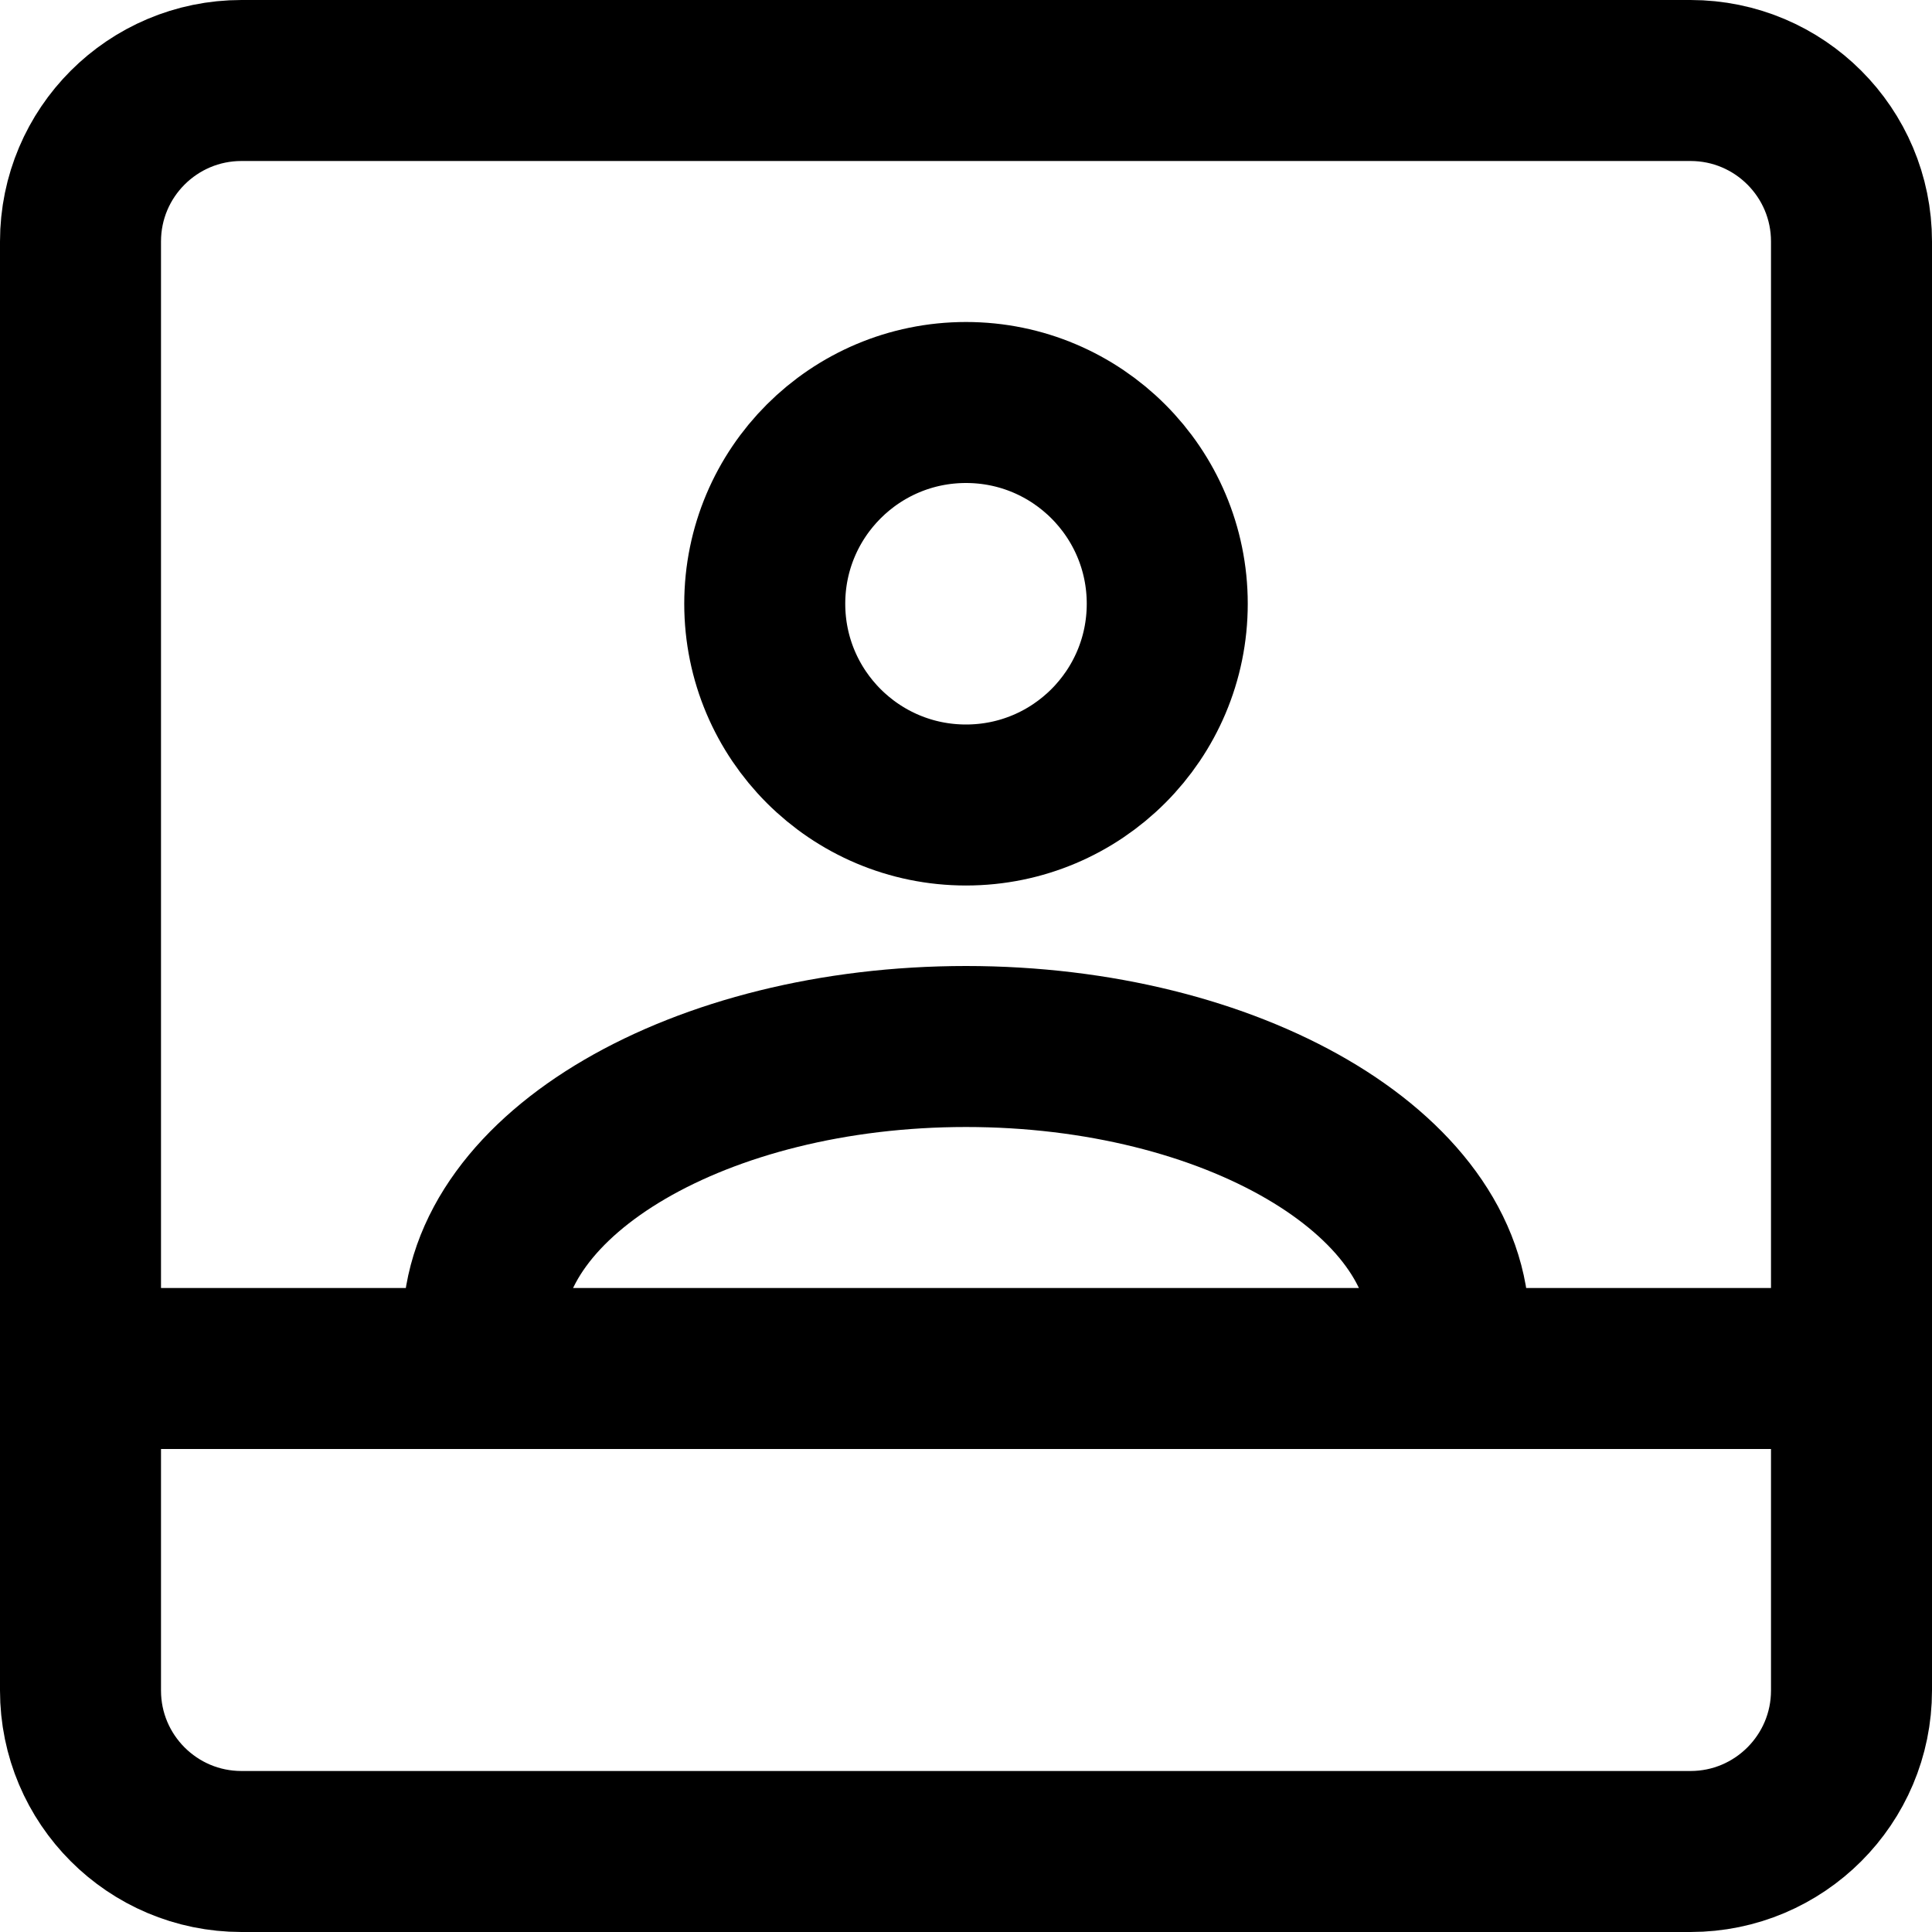
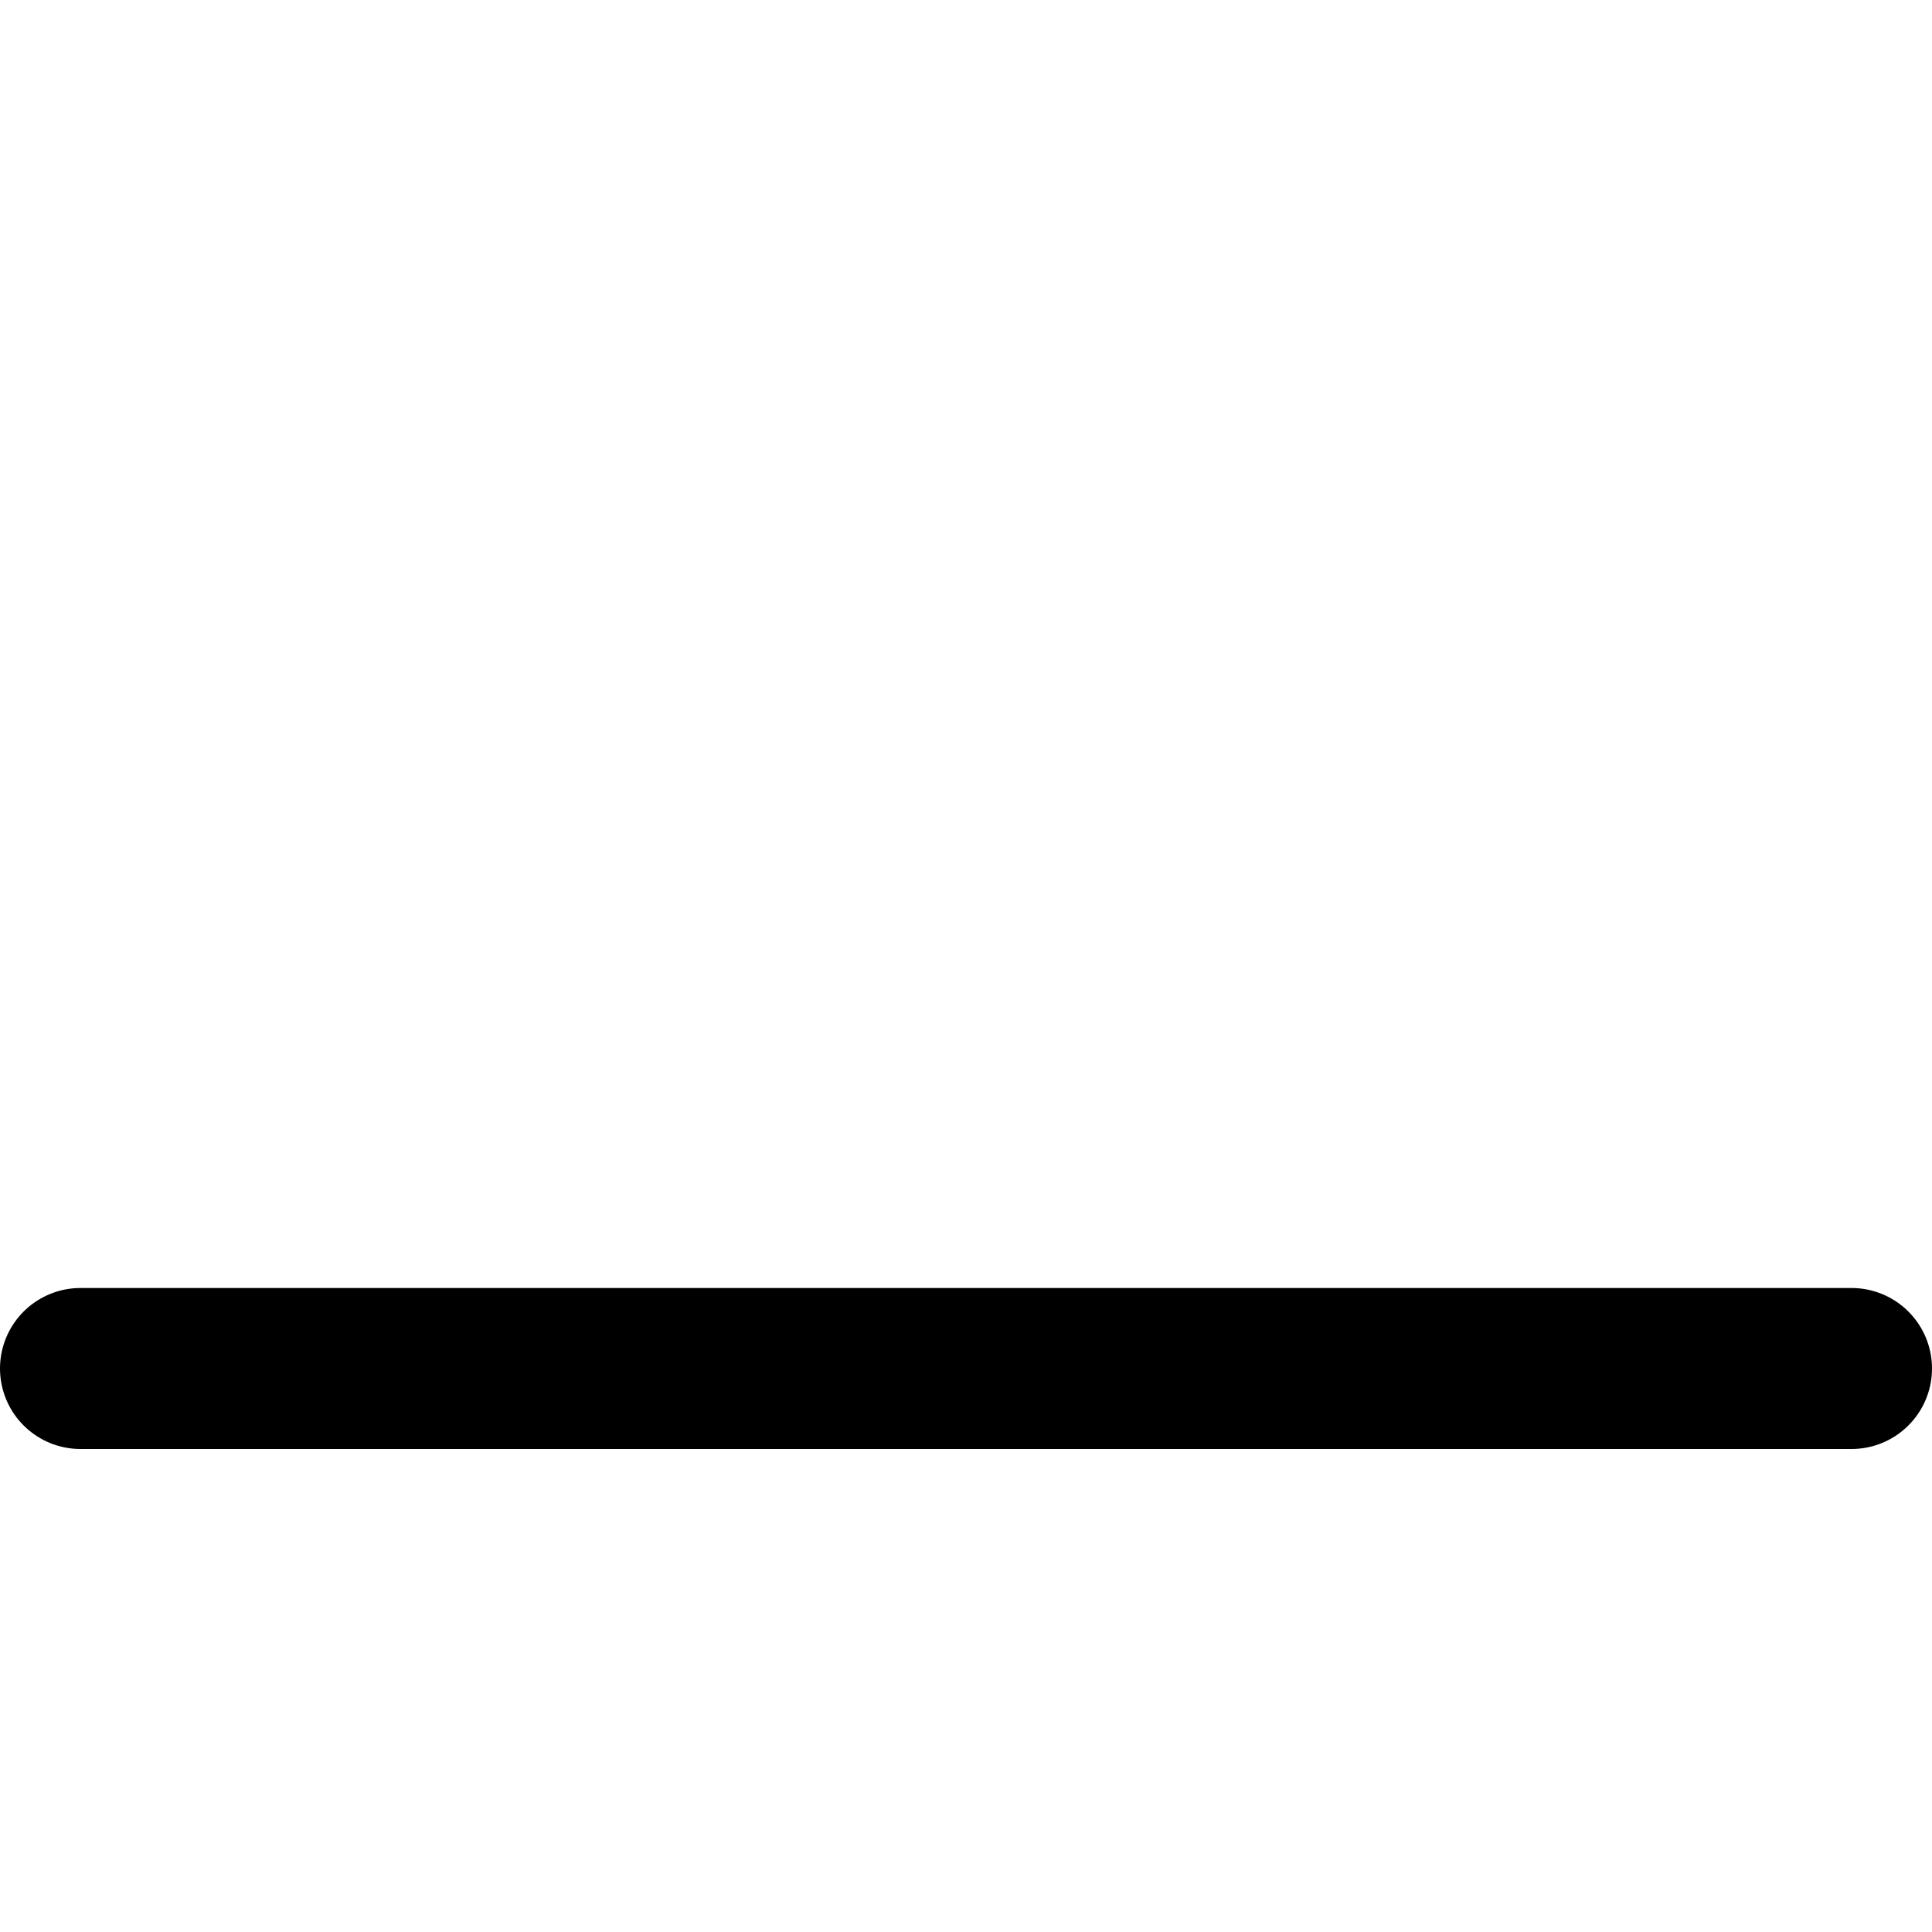
<svg xmlns="http://www.w3.org/2000/svg" enable-background="new 0 0 24 24" viewBox="0 0 24 24">
  <g style="fill:none;stroke:#000;stroke-width:2;stroke-linecap:round;stroke-linejoin:round;stroke-miterlimit:10">
    <path d="m1 17h22" />
-     <circle cx="12" cy="7.5" r="2.5" />
-     <path d="m18 17v-.5c0-1.925-2.7-3.5-6-3.5s-6 1.575-6 3.5v.5" />
-     <path d="m21 23h-18c-1.105 0-2-.896-2-2v-18c0-1.105.896-2 2-2h18c1.105 0 2 .896 2 2v18c0 1.104-.896 2-2 2z" />
  </g>
</svg>